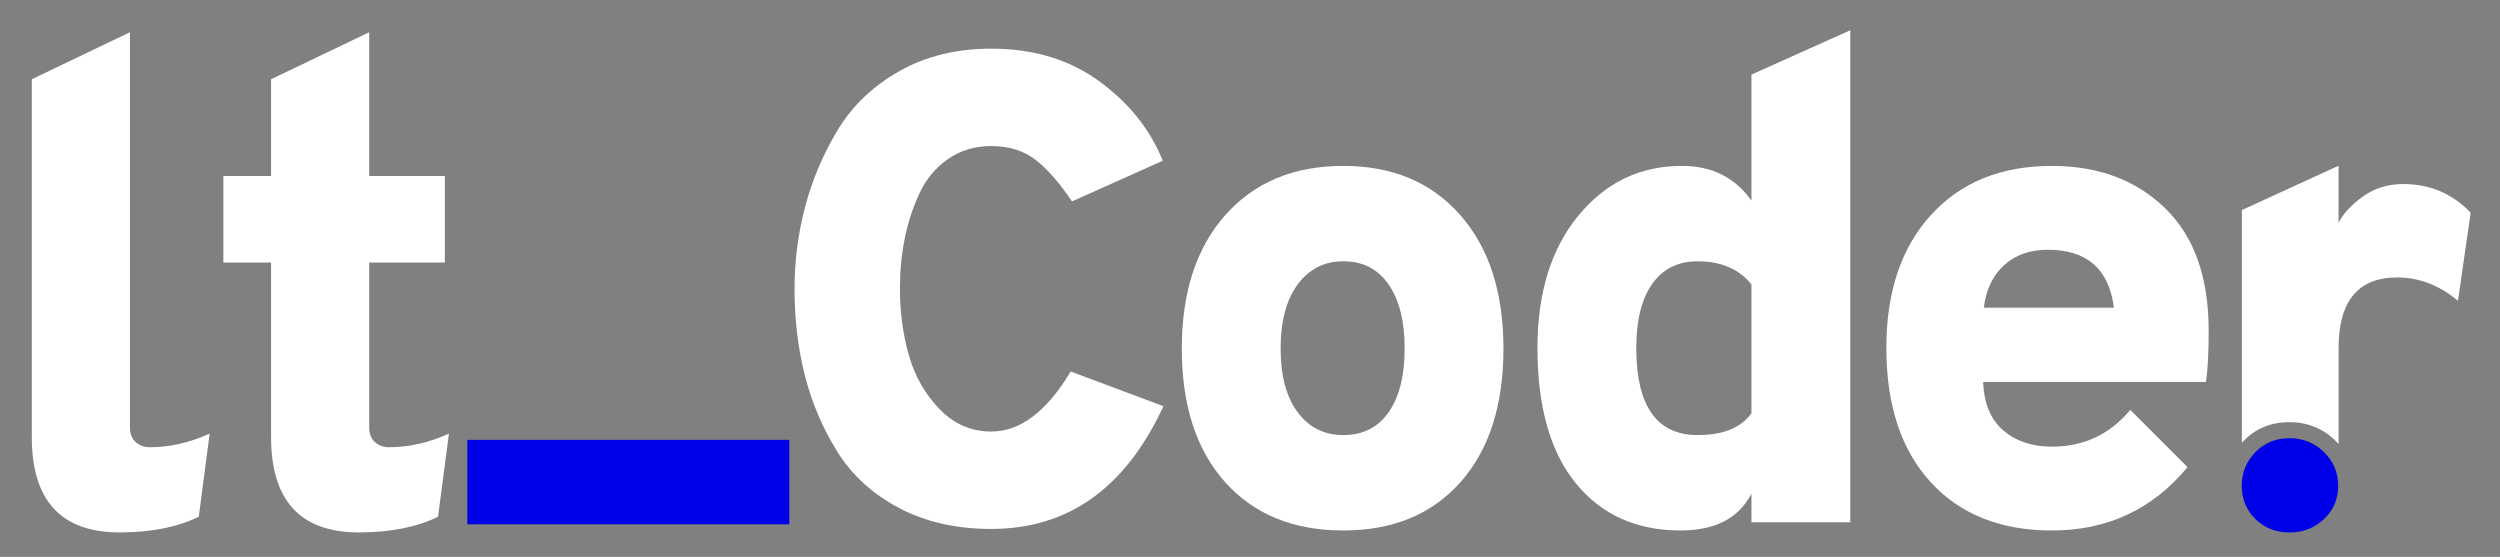
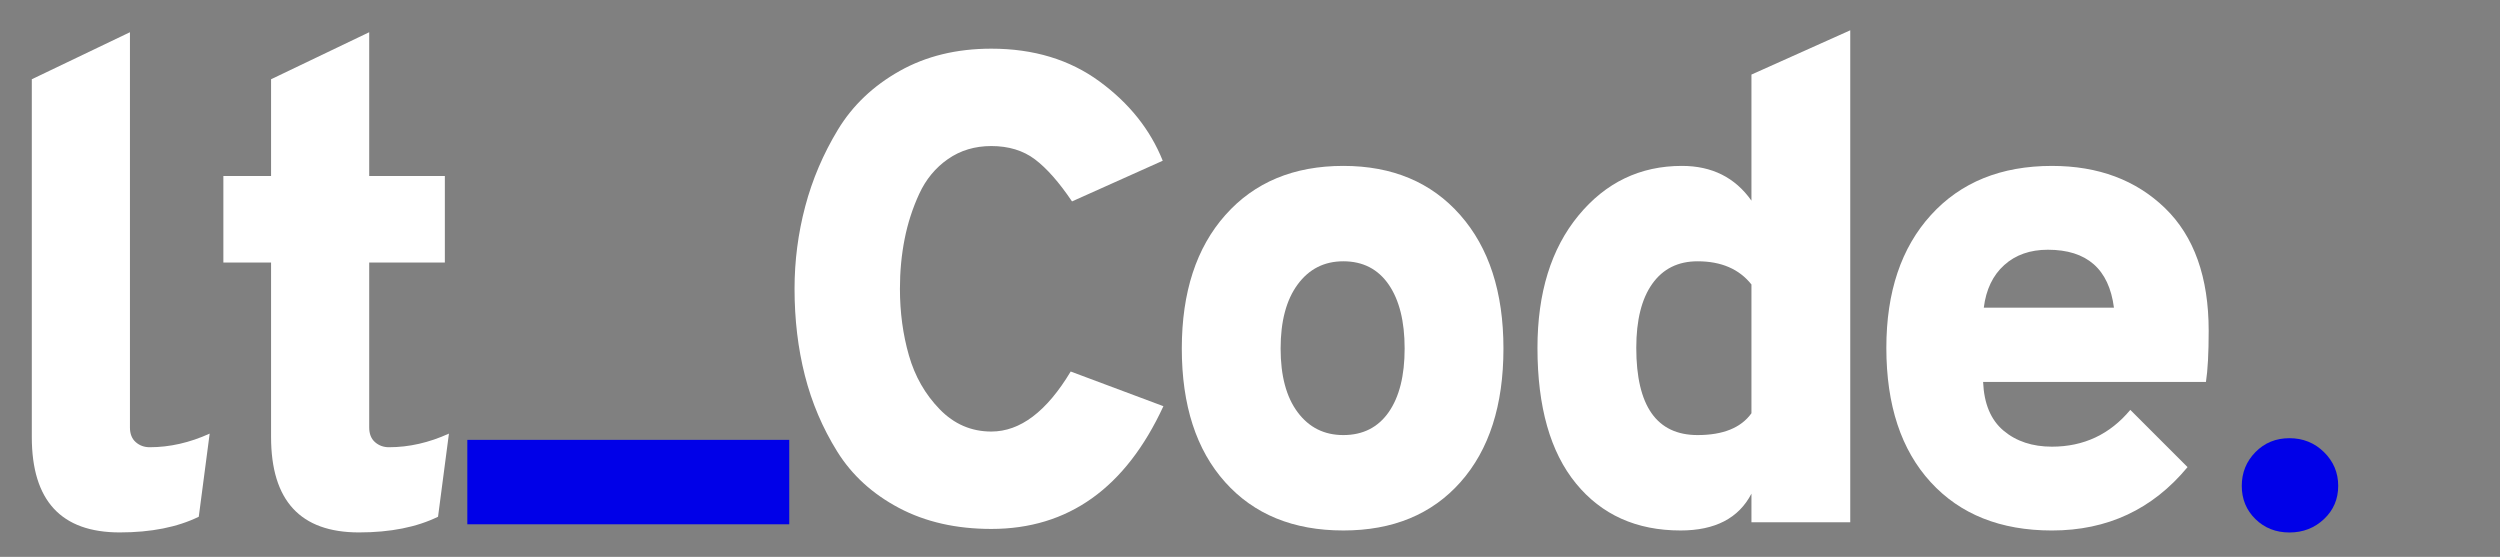
<svg xmlns="http://www.w3.org/2000/svg" xmlns:ns1="http://sodipodi.sourceforge.net/DTD/sodipodi-0.dtd" xmlns:ns2="http://www.inkscape.org/namespaces/inkscape" width="211mm" height="47mm" viewBox="0 0 211 47" version="1.1" id="svg485" ns1:docname="v_white.svg" ns2:version="1.2.2 (732a01da63, 2022-12-09)">
  <rect x="0" y="0" width="211" height="47" fill="#808080" stroke="none" />
  <ns1:namedview id="namedview487" pagecolor="#ffffff" bordercolor="#000000" borderopacity="0.25" ns2:showpageshadow="2" ns2:pageopacity="0.0" ns2:pagecheckerboard="0" ns2:deskcolor="#d1d1d1" ns2:document-units="mm" showgrid="false" ns2:zoom="0.76791526" ns2:cx="400.43481" ns2:cy="457.08168" ns2:window-width="1920" ns2:window-height="1057" ns2:window-x="-8" ns2:window-y="-8" ns2:window-maximized="1" ns2:current-layer="svg485" />
  <defs id="defs482" />
  <g ns2:label="Layer 1" ns2:groupmode="layer" id="layer1" transform="translate(0.529,0.529)" style="display:none">
    <g id="g22" transform="matrix(0.353,0,0,-0.353,25.35,127.199)" style="fill:#808080">
      <path d="m 0,0 c -12.387,0 -23.244,2.469 -32.568,7.407 -9.33,4.938 -16.578,11.56 -21.751,19.869 -5.173,8.309 -8.977,17.244 -11.405,26.807 -2.432,9.561 -3.644,19.752 -3.644,30.569 0,9.876 1.252,19.553 3.763,29.04 2.504,9.483 6.347,18.496 11.522,27.042 5.172,8.543 12.421,15.438 21.749,20.693 9.326,5.25 20.106,7.878 32.334,7.878 14.89,0 27.589,-3.843 38.091,-11.523 10.501,-7.683 17.949,-17.011 22.34,-27.981 l -31.98,-14.344 c -4.548,6.737 -8.898,11.676 -13.05,14.813 -4.155,3.134 -9.289,4.703 -15.401,4.703 -5.803,0 -10.899,-1.529 -15.285,-4.586 -4.39,-3.057 -7.76,-7.135 -10.111,-12.228 -2.352,-5.096 -4.079,-10.426 -5.173,-15.989 -1.1,-5.566 -1.646,-11.403 -1.646,-17.518 0,-8.31 1.058,-16.148 3.173,-23.513 2.116,-7.371 5.721,-13.679 10.817,-18.931 5.093,-5.253 11.17,-7.877 18.225,-7.877 10.187,0 19.516,7.055 27.981,21.163 L 60.667,43.267 C 47.341,14.421 27.117,0 0,0" style="fill:#808080;fill-opacity:1;fill-rule:nonzero;stroke:none" id="path24" />
    </g>
-     <path d="M 56.484,51.917 H 96.526 V 62.416 H 56.484 Z" style="fill:#0000e8;fill-opacity:1;fill-rule:nonzero;stroke:none;stroke-width:0.353" id="path30" />
+     <path d="M 56.484,51.917 H 96.526 V 62.416 H 56.484 " style="fill:#0000e8;fill-opacity:1;fill-rule:nonzero;stroke:none;stroke-width:0.353" id="path30" />
    <g id="g32" transform="matrix(0.353,0,0,-0.353,43.008,63.426)" style="fill:#808080">
      <path d="m 0,0 c -20.66,0 -30.99,11.208 -30.99,33.633 v 61.498 h -16.816 v 30.51 h 16.816 v 34.112 L 3.604,176.329 V 125.641 H 30.27 V 95.131 H 3.604 V 36.996 c 0,-2.245 0.679,-3.964 2.042,-5.165 1.358,-1.202 3.002,-1.803 4.924,-1.803 7.046,0 14.092,1.599 21.14,4.805 L 27.867,5.525 C 20.337,1.843 11.051,0 0,0" style="display:inline;fill:#808080;fill-opacity:1;fill-rule:nonzero;stroke:none" id="path34" ns2:label="path34" />
    </g>
    <g id="g36" transform="matrix(0.353,0,0,-0.353,69.128,115.524)" style="fill:#808080">
      <path d="m 0,0 c 6.884,0 12.21,2.68 15.976,8.048 3.76,5.363 5.645,12.852 5.645,22.461 0,9.61 -1.885,17.136 -5.645,22.582 C 12.21,58.533 6.884,61.259 0,61.259 c -6.726,0 -12.094,-2.726 -16.095,-8.168 C -20.1,47.645 -22.1,40.119 -22.1,30.509 c 0,-9.609 2,-17.098 6.005,-22.461 C -12.094,2.68 -6.726,0 0,0 m 0,-33.633 c -17.619,0 -31.511,5.684 -41.68,17.058 -10.172,11.369 -15.255,27.063 -15.255,47.084 0,19.857 5.125,35.554 15.375,47.086 10.247,11.53 24.102,17.296 41.56,17.296 17.297,0 31.028,-5.766 41.2,-17.296 C 51.369,66.063 56.454,50.366 56.454,30.509 56.454,10.488 51.41,-5.206 41.32,-16.575 31.23,-27.949 17.454,-33.633 0,-33.633" style="fill:#808080;fill-opacity:1;fill-rule:nonzero;stroke:none" id="path38" />
    </g>
    <g id="g40" transform="matrix(0.353,0,0,-0.353,113.197,115.524)" style="fill:#808080">
      <path d="M 0,0 C 8.967,0 15.292,2.561 18.979,7.687 V 53.091 C 14.654,58.533 8.326,61.259 0,61.259 c -6.889,0 -12.215,-2.643 -15.975,-7.927 C -19.741,48.046 -21.62,40.517 -21.62,30.749 -21.62,10.248 -14.415,0 0,0 m -6.006,-33.633 c -15.536,0 -27.829,5.527 -36.875,16.576 -9.05,11.052 -13.574,26.985 -13.574,47.806 0,19.377 4.805,34.913 14.415,46.605 9.608,11.689 21.779,17.537 36.514,17.537 10.57,0 18.739,-4.083 24.505,-12.251 v 44.442 l 34.832,15.615 V -30.749 H 18.979 v 10.09 C 14.493,-29.308 6.163,-33.633 -6.006,-33.633" style="fill:#808080;fill-opacity:1;fill-rule:nonzero;stroke:none" id="path42" />
    </g>
    <g id="g44" transform="matrix(0.353,0,0,-0.353,148.791,99.677)" style="fill:#808080">
      <path d="M 0,0 H 45.884 C 44.12,13.61 36.354,20.42 22.582,20.42 16.335,20.42 11.208,18.618 7.207,15.015 3.202,11.411 0.8,6.403 0,0 m 24.023,-78.556 c -18.1,0 -32.352,5.684 -42.76,17.058 -10.413,11.369 -15.616,27.145 -15.616,47.324 0,19.7 5.244,35.315 15.735,46.846 10.488,11.531 24.702,17.296 42.641,17.296 16.335,0 29.627,-4.966 39.878,-14.894 10.247,-9.932 15.376,-24.346 15.376,-43.242 0,-7.849 -0.324,-13.854 -0.962,-18.018 H -0.24 c 0.319,-7.686 2.721,-13.414 7.207,-17.175 4.482,-3.765 10.169,-5.646 17.056,-5.646 11.208,0 20.42,4.324 27.627,12.973 l 20.18,-20.18 C 59.494,-71.108 43.562,-78.556 24.023,-78.556" style="fill:#808080;fill-opacity:1;fill-rule:nonzero;stroke:none" id="path46" />
    </g>
    <g id="g48" transform="matrix(0.353,0,0,-0.353,191.106,125.974)">
      <path d="m 0,0 c -3.338,-3.146 -7.398,-4.722 -12.182,-4.722 -4.786,0 -8.782,1.576 -11.993,4.722 -3.209,3.146 -4.815,7.05 -4.815,11.709 0,4.657 1.606,8.623 4.815,11.898 3.211,3.273 7.207,4.912 11.993,4.912 4.784,0 8.844,-1.639 12.182,-4.912 C 3.334,20.332 5.005,16.366 5.005,11.709 5.005,7.05 3.334,3.146 0,0" style="fill:#0000e8;fill-opacity:1;fill-rule:nonzero;stroke:none" id="path50" />
    </g>
    <g id="g52" transform="matrix(0.353,0,0,-0.353,200.967,84.304)" style="fill:#808080">
      <path d="m 0,0 c -5.489,0 -10.269,-1.493 -14.343,-4.469 -4.079,-2.978 -6.9,-6.036 -8.466,-9.171 V 6.466 l -34.095,-15.64 v -82.018 c 0.205,0.224 0.412,0.449 0.628,0.67 4.305,4.387 9.662,6.584 16.079,6.584 6.413,0 11.857,-2.197 16.332,-6.584 0.369,-0.364 0.718,-0.735 1.056,-1.11 v 33.785 c 0,16.615 6.896,24.926 20.693,24.926 7.68,0 14.813,-2.744 21.399,-8.229 l 4.467,31.039 C 17.32,-3.373 9.407,0 0,0" style="fill:#808080;fill-opacity:1;fill-rule:nonzero;stroke:none" id="path54" />
    </g>
    <g id="g394" transform="matrix(0.353,0,0,-0.353,13.904,63.426)" style="display:inline;fill:#808080">
-       <path d="m -1.253,-0.626 c -20.66,0 -30.99,11.208 -30.99,33.633 0.074,41.698 0.016,89.491 0,126.12 l 34.594,16.576 c -0.013,-48.973 0,-90.123 0,-139.333 0,-2.245 0.679,-3.964 2.042,-5.165 1.358,-1.202 3.002,-1.803 4.924,-1.803 7.046,0 14.092,1.599 21.14,4.805 l -3.843,-29.308 c -7.53,-3.682 -16.816,-5.525 -27.867,-5.525" style="display:inline;fill:#808080;fill-opacity:1;fill-rule:nonzero;stroke:none" id="path392" ns2:label="path34" ns1:nodetypes="ccccccsccc" />
-     </g>
+       </g>
  </g>
  <g ns2:groupmode="layer" id="layer2" ns2:label="Layer 2" style="display:none" />
  <path d="m 39.442,37.125 h 27.171 v 7.125 H 39.442 Z" style="fill:#0000e8;fill-opacity:1;fill-rule:nonzero;stroke:none;stroke-width:0.612" id="path60" />
  <g id="g62" transform="matrix(0.612,0,0,-0.612,30.298,44.936)" style="fill:#ffffff">
    <path d="m 0,0 c -8.083,0 -12.124,4.385 -12.124,13.157 v 24.059 h -6.578 v 11.935 h 6.578 V 62.496 L 1.41,68.98 V 49.151 H 11.842 V 37.216 H 1.41 V 14.474 c 0,-0.878 0.265,-1.551 0.798,-2.022 0.532,-0.47 1.175,-0.704 1.927,-0.704 2.756,0 5.512,0.625 8.27,1.879 L 10.902,2.162 C 7.956,0.722 4.323,0 0,0" style="fill:#ffffff;fill-opacity:1;fill-rule:nonzero;stroke:none" id="path64" />
  </g>
  <g id="g66" transform="matrix(0.612,0,0,-0.612,83.667,44.642)" style="fill:#ffffff">
    <path d="m 0,0 c -4.846,0 -9.093,0.966 -12.741,2.898 -3.649,1.932 -6.485,4.522 -8.509,7.773 -2.023,3.25 -3.511,6.746 -4.461,10.487 -0.952,3.739 -1.426,7.727 -1.426,11.958 0,3.864 0.49,7.65 1.472,11.361 0.98,3.71 2.483,7.236 4.508,10.58 2.023,3.34 4.859,6.039 8.508,8.094 3.649,2.054 7.866,3.081 12.649,3.081 5.825,0 10.793,-1.503 14.902,-4.506 4.108,-3.006 7.021,-6.656 8.739,-10.948 L 11.13,45.168 C 9.351,47.803 7.649,49.735 6.025,50.963 4.4,52.188 2.391,52.803 0,52.803 c -2.27,0 -4.264,-0.599 -5.979,-1.795 -1.718,-1.195 -3.036,-2.791 -3.956,-4.783 -0.92,-1.994 -1.595,-4.079 -2.023,-6.255 -0.431,-2.178 -0.645,-4.461 -0.645,-6.854 0,-3.251 0.415,-6.317 1.242,-9.198 0.828,-2.884 2.238,-5.352 4.232,-7.405 1.992,-2.056 4.369,-3.082 7.129,-3.082 3.985,0 7.635,2.759 10.947,8.279 L 23.733,16.927 C 18.52,5.642 10.608,0 0,0" style="fill:#ffffff;fill-opacity:1;fill-rule:nonzero;stroke:none" id="path68" />
  </g>
  <g id="g70" transform="matrix(0.612,0,0,-0.612,113.375,36.72)" style="fill:#ffffff">
    <path d="m 0,0 c 2.693,0 4.777,1.048 6.25,3.148 1.471,2.098 2.208,5.028 2.208,8.787 0,3.759 -0.737,6.704 -2.208,8.834 -1.473,2.129 -3.557,3.196 -6.25,3.196 -2.631,0 -4.731,-1.067 -6.296,-3.196 -1.567,-2.13 -2.35,-5.075 -2.35,-8.834 0,-3.759 0.783,-6.689 2.35,-8.787 C -4.731,1.048 -2.631,0 0,0 m 0,-13.157 c -6.892,0 -12.327,2.222 -16.305,6.673 -3.979,4.447 -5.967,10.587 -5.967,18.419 0,7.768 2.004,13.909 6.014,18.419 4.008,4.512 9.429,6.767 16.258,6.767 6.767,0 12.139,-2.255 16.118,-6.767 3.978,-4.51 5.967,-10.651 5.967,-18.419 0,-7.832 -1.973,-13.972 -5.92,-18.419 C 12.217,-10.935 6.829,-13.157 0,-13.157" style="fill:#ffffff;fill-opacity:1;fill-rule:nonzero;stroke:none" id="path72" />
  </g>
  <g id="g74" transform="matrix(0.612,0,0,-0.612,143.278,36.72)" style="fill:#ffffff">
    <path d="M 0,0 C 3.508,0 5.982,1.001 7.425,3.007 V 20.769 C 5.733,22.898 3.257,23.965 0,23.965 c -2.695,0 -4.778,-1.034 -6.25,-3.102 C -7.722,18.796 -8.458,15.85 -8.458,12.028 -8.458,4.009 -5.639,0 0,0 m -2.349,-13.157 c -6.078,0 -10.887,2.161 -14.426,6.484 -3.54,4.323 -5.31,10.557 -5.31,18.701 0,7.581 1.879,13.659 5.639,18.233 3.759,4.573 8.52,6.86 14.284,6.86 4.136,0 7.331,-1.598 9.587,-4.793 v 17.387 l 13.626,6.108 V -12.029 H 7.425 v 3.947 c -1.755,-3.384 -5.014,-5.075 -9.774,-5.075" style="fill:#ffffff;fill-opacity:1;fill-rule:nonzero;stroke:none" id="path76" />
  </g>
  <g id="g78" transform="matrix(0.612,0,0,-0.612,167.432,25.966)" style="fill:#ffffff">
    <path d="M 0,0 H 17.95 C 17.26,5.324 14.222,7.987 8.834,7.987 6.391,7.987 4.385,7.283 2.819,5.873 1.252,4.464 0.313,2.505 0,0 m 9.398,-30.731 c -7.081,0 -12.656,2.222 -16.728,6.672 -4.073,4.448 -6.109,10.62 -6.109,18.513 0,7.707 2.051,13.816 6.156,18.326 4.102,4.512 9.663,6.767 16.681,6.767 6.391,0 11.59,-1.943 15.601,-5.826 4.008,-3.886 6.015,-9.525 6.015,-16.917 0,-3.071 -0.127,-5.42 -0.377,-7.048 H -0.094 c 0.125,-3.008 1.065,-5.248 2.82,-6.72 1.753,-1.473 3.978,-2.208 6.672,-2.208 4.385,0 7.988,1.692 10.808,5.075 l 7.894,-7.894 c -4.826,-5.827 -11.058,-8.74 -18.702,-8.74" style="fill:#ffffff;fill-opacity:1;fill-rule:nonzero;stroke:none" id="path80" />
  </g>
  <g id="g82" transform="matrix(0.612,0,0,-0.612,196.146,43.811)">
    <path d="m 0,0 c -1.306,-1.23 -2.895,-1.847 -4.766,-1.847 -1.872,0 -3.435,0.617 -4.692,1.847 -1.255,1.23 -1.883,2.758 -1.883,4.581 0,1.821 0.628,3.373 1.883,4.654 1.257,1.281 2.82,1.921 4.692,1.921 1.871,0 3.46,-0.64 4.766,-1.921 C 1.304,7.954 1.958,6.402 1.958,4.581 1.958,2.758 1.304,1.23 0,0" style="fill:#0000e8;fill-opacity:1;fill-rule:nonzero;stroke:none" id="path84" />
  </g>
  <g id="g86" transform="matrix(0.612,0,0,-0.612,202.837,15.534)" style="fill:#ffffff">
-     <path d="m 0,0 c -2.147,0 -4.017,-0.584 -5.611,-1.749 -1.596,-1.165 -2.7,-2.36 -3.312,-3.587 v 7.865 l -13.338,-6.118 v -32.086 c 0.08,0.088 0.161,0.176 0.245,0.262 1.684,1.717 3.78,2.576 6.29,2.576 2.509,0 4.639,-0.859 6.39,-2.576 0.144,-0.142 0.28,-0.287 0.413,-0.435 v 13.218 c 0,6.499 2.698,9.751 8.095,9.751 3.005,0 5.795,-1.073 8.371,-3.22 L 9.291,-3.956 C 6.775,-1.319 3.68,0 0,0" style="fill:#ffffff;fill-opacity:1;fill-rule:nonzero;stroke:none" id="path88" />
-   </g>
+     </g>
  <g id="g451" transform="matrix(0.612,0,0,-0.612,10.104,44.936)" style="fill:#ffffff">
    <path d="m 0,0 c -8.083,0 -12.124,4.385 -12.124,13.157 0.005,16.312 0.001,34.808 0,49.339 L 1.41,68.98 c 0.01,-19.156 0,-35.258 0,-54.506 0,-0.878 0.265,-1.551 0.798,-2.022 0.532,-0.47 1.175,-0.704 1.927,-0.704 2.756,0 5.512,0.625 8.27,1.879 L 10.902,2.162 C 7.956,0.722 4.323,0 0,0" style="opacity:1;fill:#ffffff;fill-opacity:1;fill-rule:nonzero;stroke:none" id="path449" ns1:nodetypes="cccccssccc" />
  </g>
</svg>